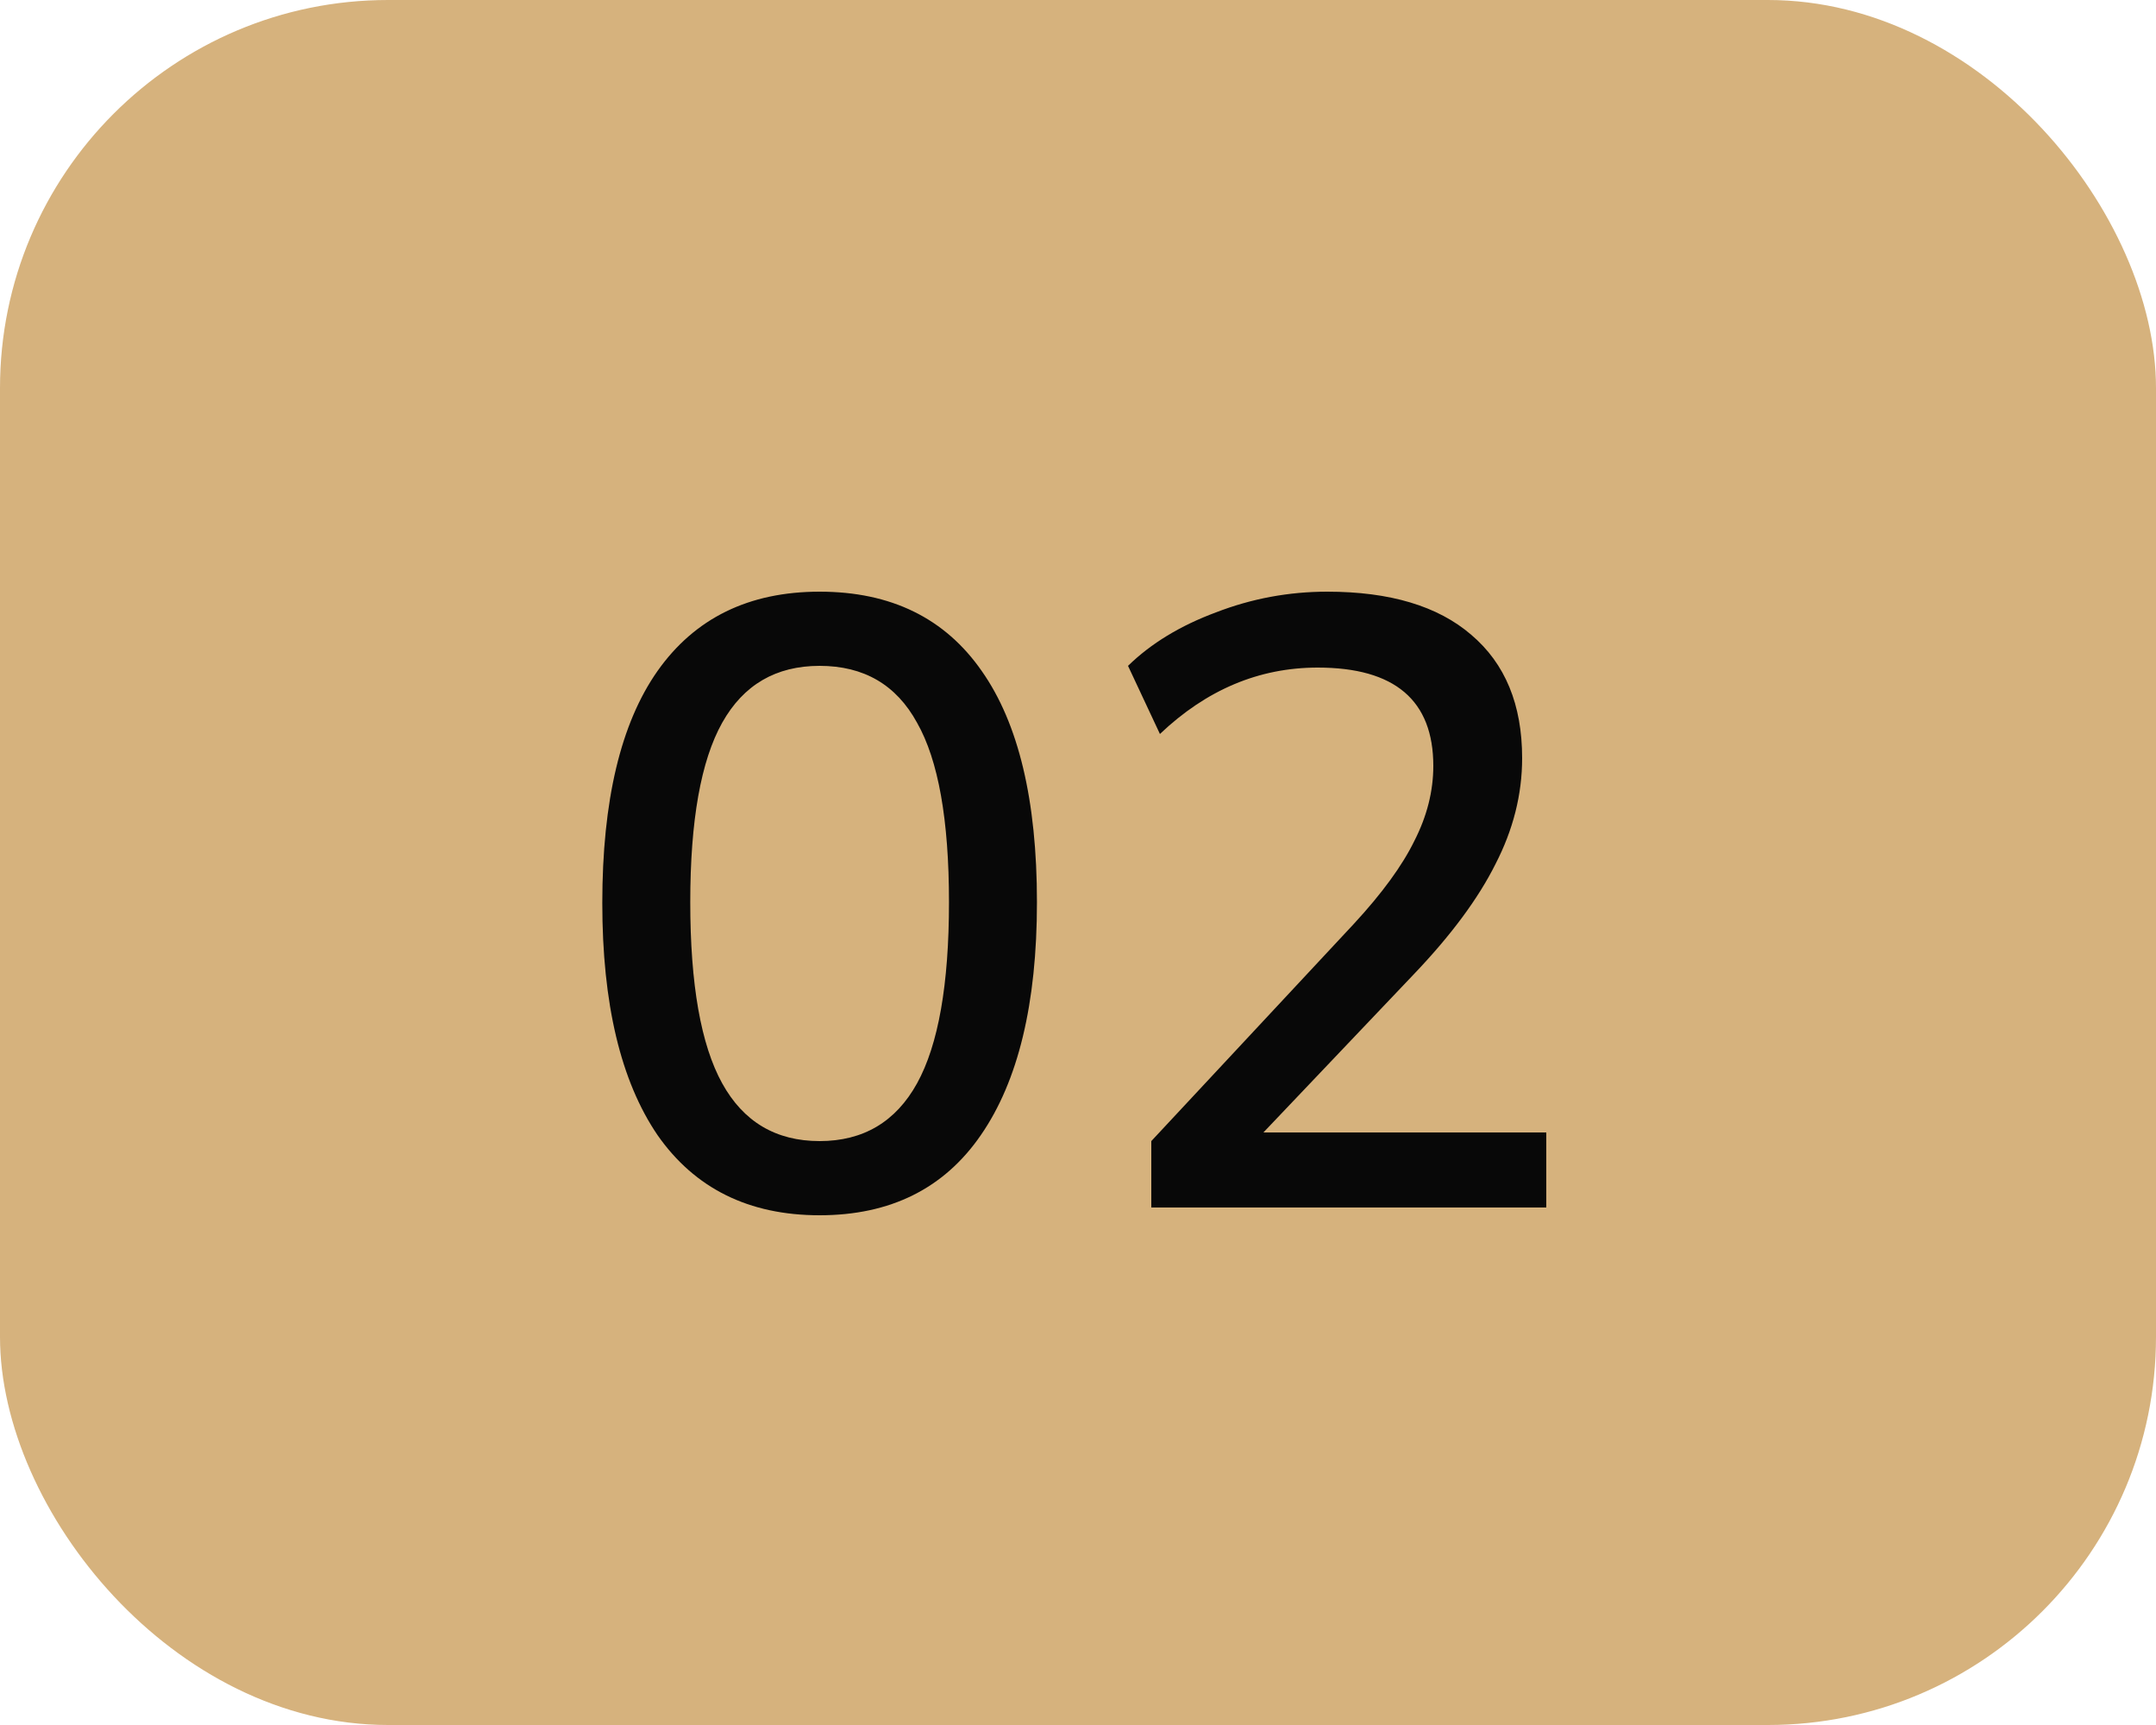
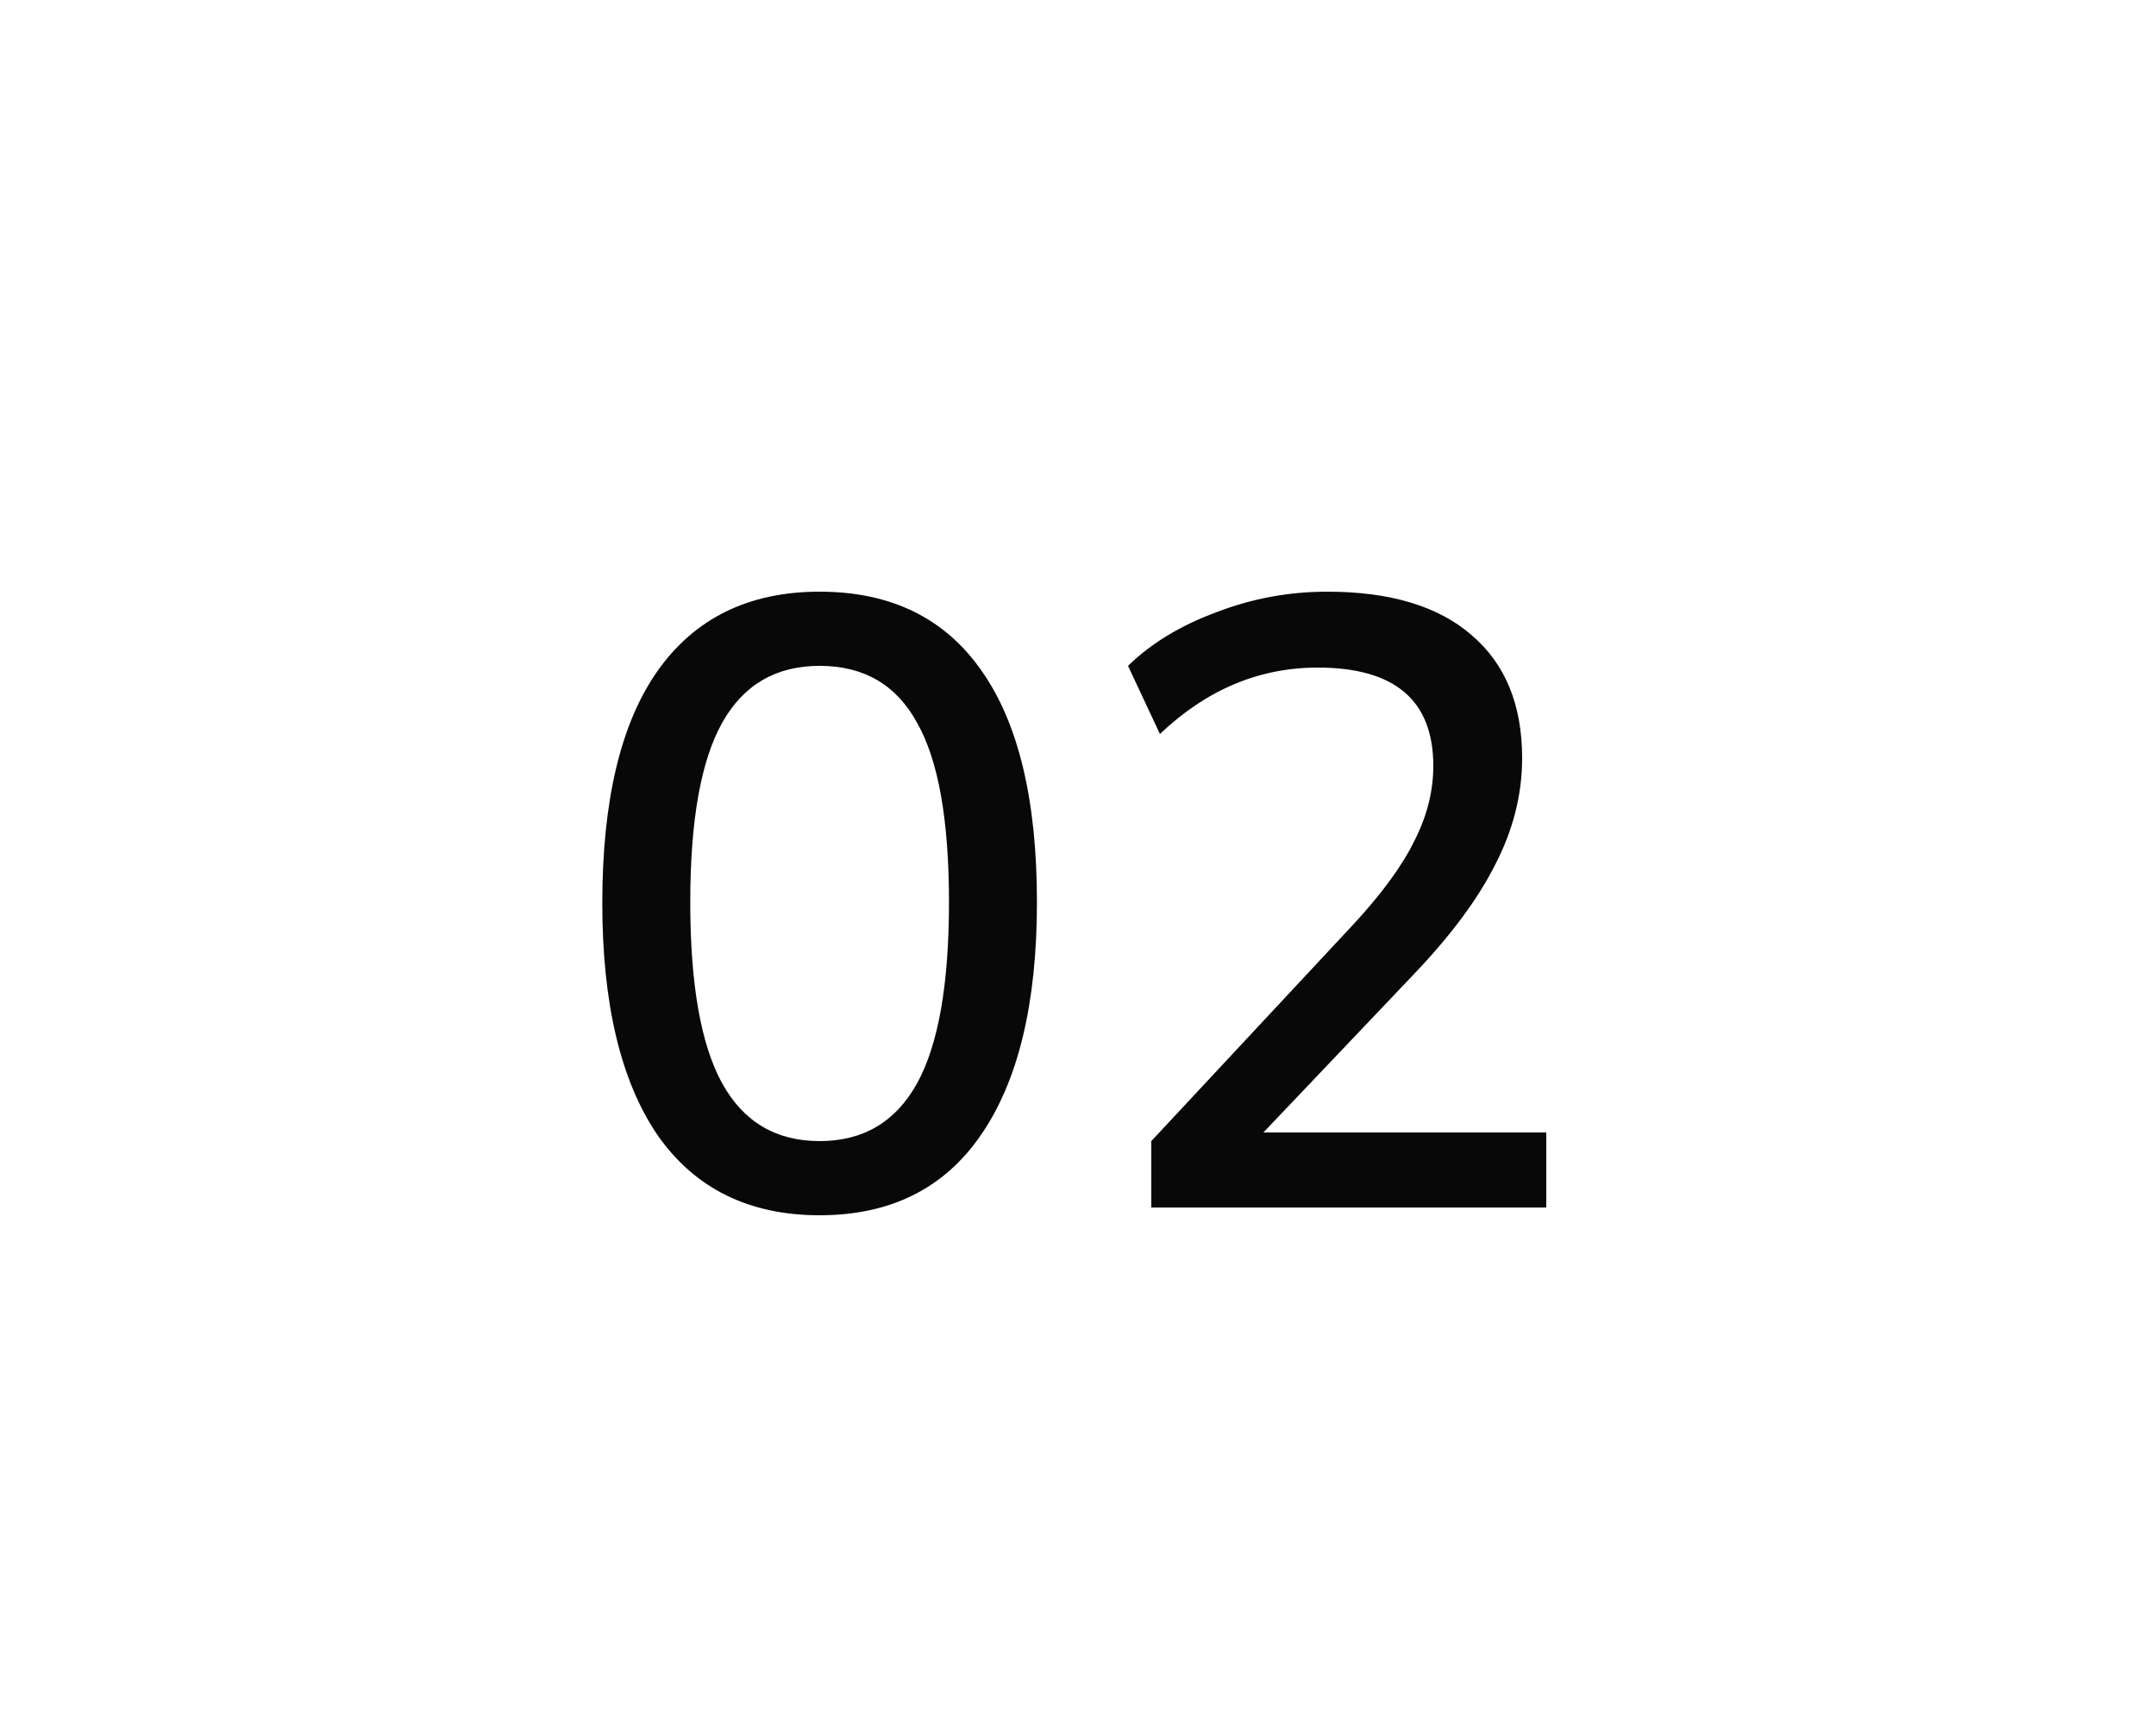
<svg xmlns="http://www.w3.org/2000/svg" width="50" height="40" viewBox="0 0 50 40" fill="none">
-   <rect width="50" height="40" rx="9" fill="#D6B27D" />
  <path d="M19.008 28.18C17.368 28.18 16.114 27.56 15.248 26.32C14.395 25.067 13.968 23.273 13.968 20.94C13.968 18.567 14.395 16.773 15.248 15.56C16.114 14.333 17.368 13.72 19.008 13.72C20.661 13.72 21.915 14.333 22.768 15.56C23.621 16.773 24.048 18.56 24.048 20.92C24.048 23.267 23.614 25.067 22.748 26.32C21.895 27.56 20.648 28.18 19.008 28.18ZM19.008 26.46C20.021 26.46 20.774 26.013 21.268 25.12C21.761 24.227 22.008 22.827 22.008 20.92C22.008 19.013 21.761 17.627 21.268 16.76C20.788 15.88 20.035 15.44 19.008 15.44C17.994 15.44 17.241 15.88 16.748 16.76C16.255 17.64 16.008 19.027 16.008 20.92C16.008 22.827 16.255 24.227 16.748 25.12C17.241 26.013 17.994 26.46 19.008 26.46ZM26.7 28V26.46L31.4 21.42C32.053 20.713 32.52 20.073 32.8 19.5C33.093 18.927 33.24 18.347 33.24 17.76C33.24 16.24 32.347 15.48 30.56 15.48C29.2 15.48 27.98 15.993 26.9 17.02L26.16 15.44C26.693 14.92 27.373 14.507 28.2 14.2C29.027 13.88 29.887 13.72 30.78 13.72C32.233 13.72 33.347 14.053 34.12 14.72C34.907 15.387 35.3 16.34 35.3 17.58C35.3 18.42 35.093 19.24 34.68 20.04C34.28 20.84 33.647 21.693 32.78 22.6L29.3 26.26H35.86V28H26.7Z" fill="#080808" />
</svg>